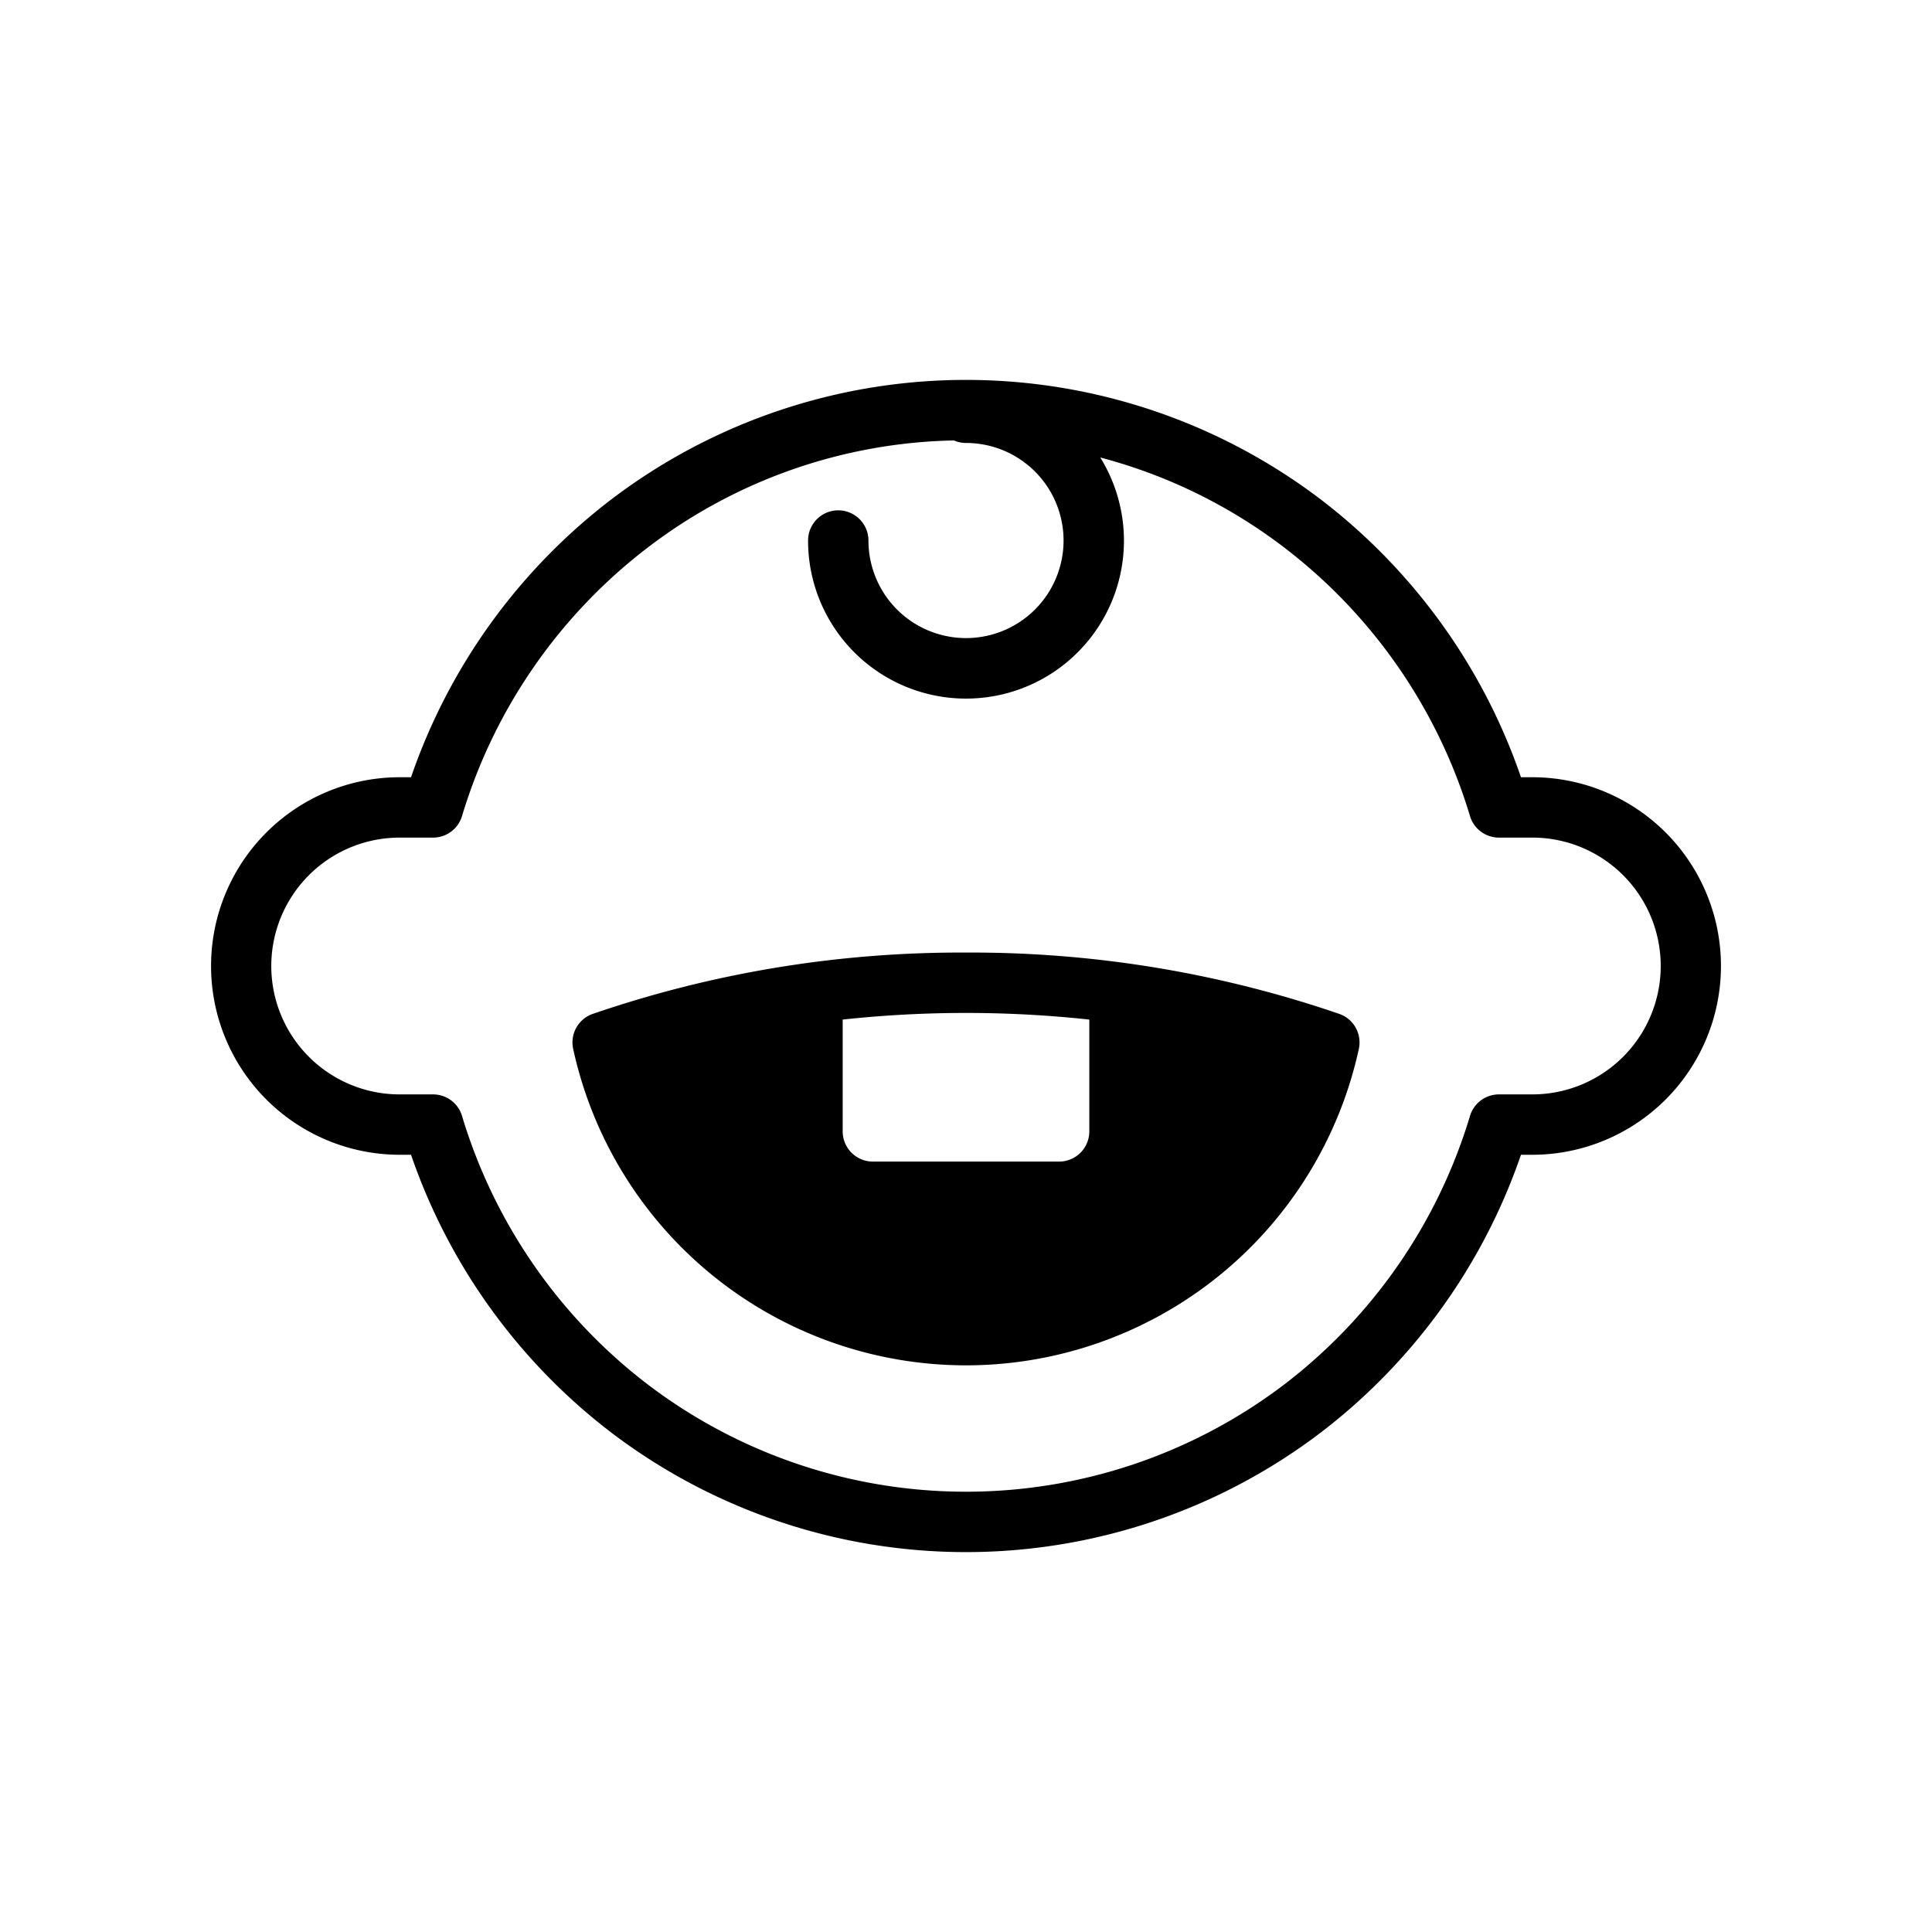
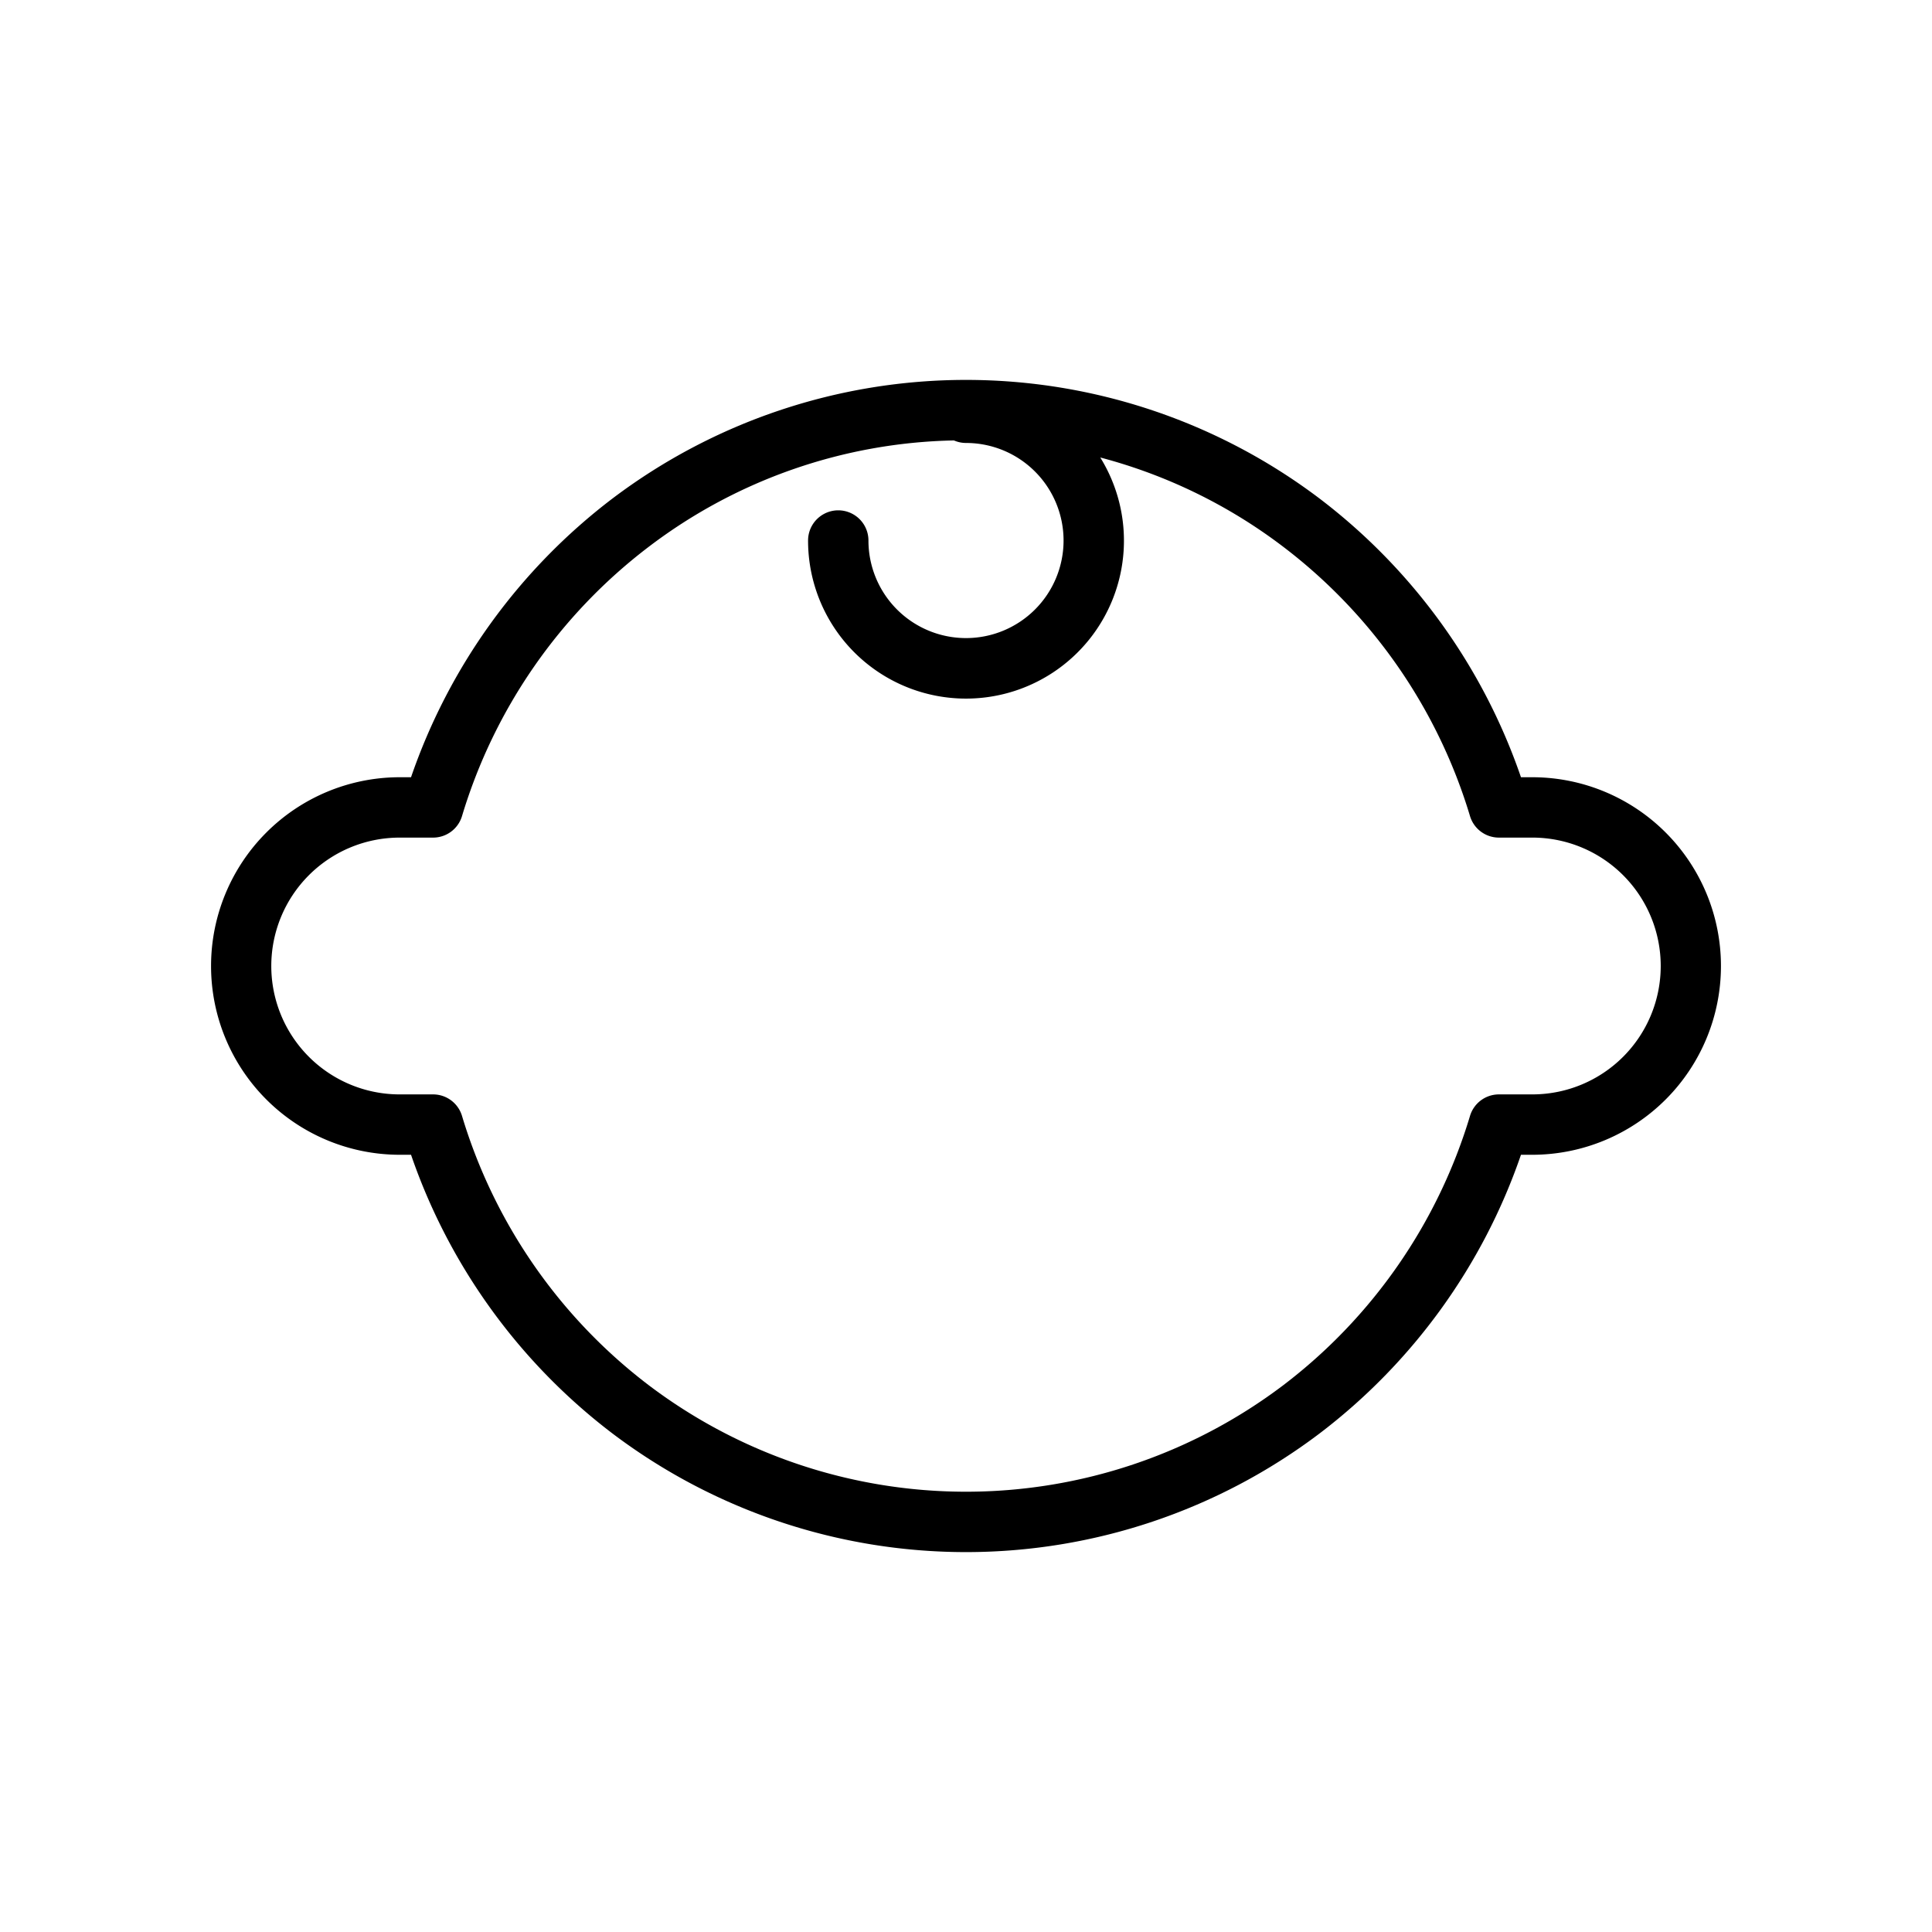
<svg xmlns="http://www.w3.org/2000/svg" viewBox="0 0 512 512">
  <g id="Primary_Tooth">
    <path d="M406.266,205.974h-3.193a156.728,156.728,0,0,0-53.377-73.856,155.338,155.338,0,0,0-187.391,0,156.726,156.726,0,0,0-53.376,73.856h-3.194a50.027,50.027,0,0,0,0,100.053h3.194a156.727,156.727,0,0,0,53.376,73.856,155.336,155.336,0,0,0,187.391,0,156.729,156.729,0,0,0,53.377-73.856h3.193a50.027,50.027,0,0,0,0-100.053Zm0,84.053h-9.037a8,8,0,0,0-7.669,5.721,140.422,140.422,0,0,1-49.526,71.381,139.336,139.336,0,0,1-168.066,0,140.417,140.417,0,0,1-49.525-71.381,8.001,8.001,0,0,0-7.669-5.721h-9.038a34.027,34.027,0,0,1,0-68.053h9.038a8.001,8.001,0,0,0,7.669-5.721,140.414,140.414,0,0,1,49.525-71.381,137.963,137.963,0,0,1,80.831-28.153,7.965,7.965,0,0,0,3.203.671,25.854,25.854,0,1,1-25.855,25.854,8,8,0,0,0-16,0A41.855,41.855,0,1,0,291.583,121.24a138.142,138.142,0,0,1,48.45,23.631A140.421,140.421,0,0,1,389.56,216.252a8,8,0,0,0,7.669,5.721h9.037a34.027,34.027,0,0,1,0,68.053Z" />
-     <path d="M354.92,268.695A300.263,300.263,0,0,0,256,252.44a300.263,300.263,0,0,0-98.92,16.255,8,8,0,0,0-5.189,9.25,106.548,106.548,0,0,0,208.219,0A8,8,0,0,0,354.92,268.695Zm-66.24,1.504v29.631a8,8,0,0,1-8,8H231.32a8,8,0,0,1-8-8V270.199a304.519,304.519,0,0,1,65.359,0Z" />
  </g>
</svg>